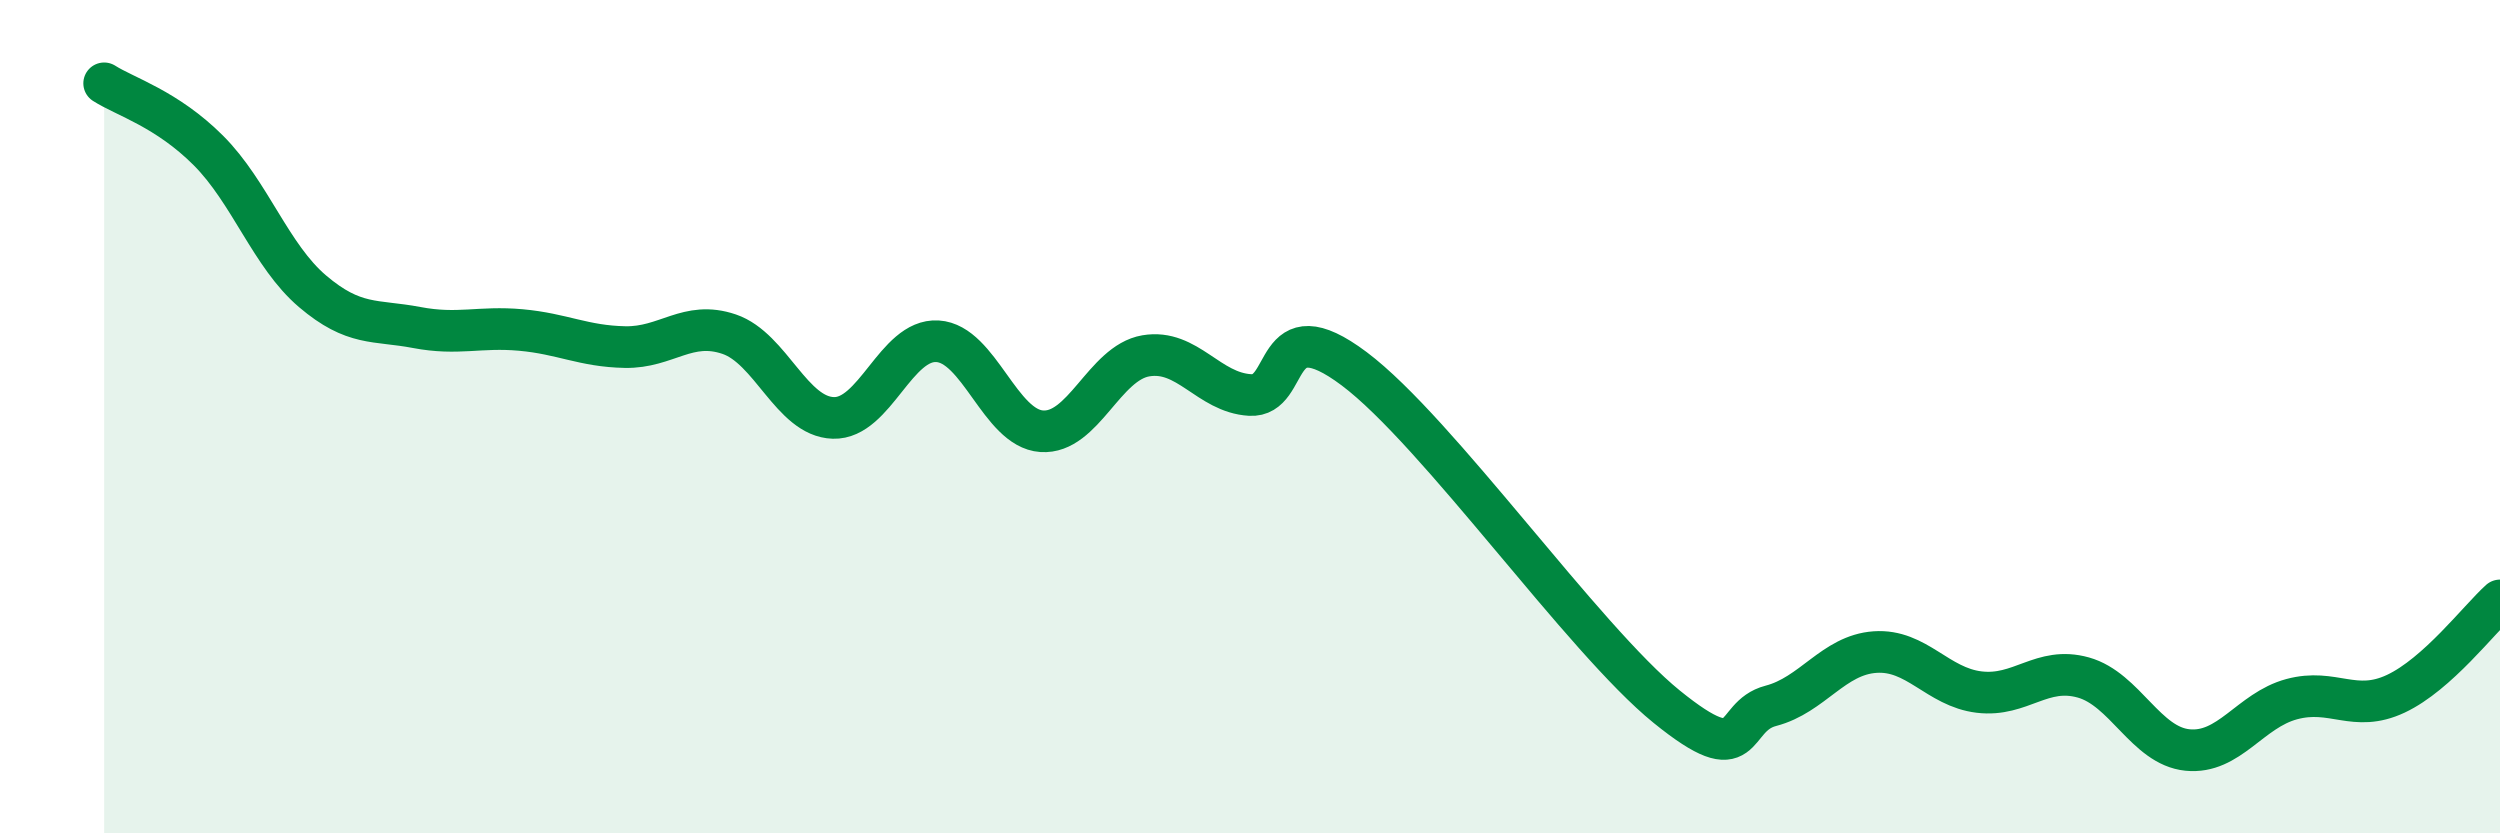
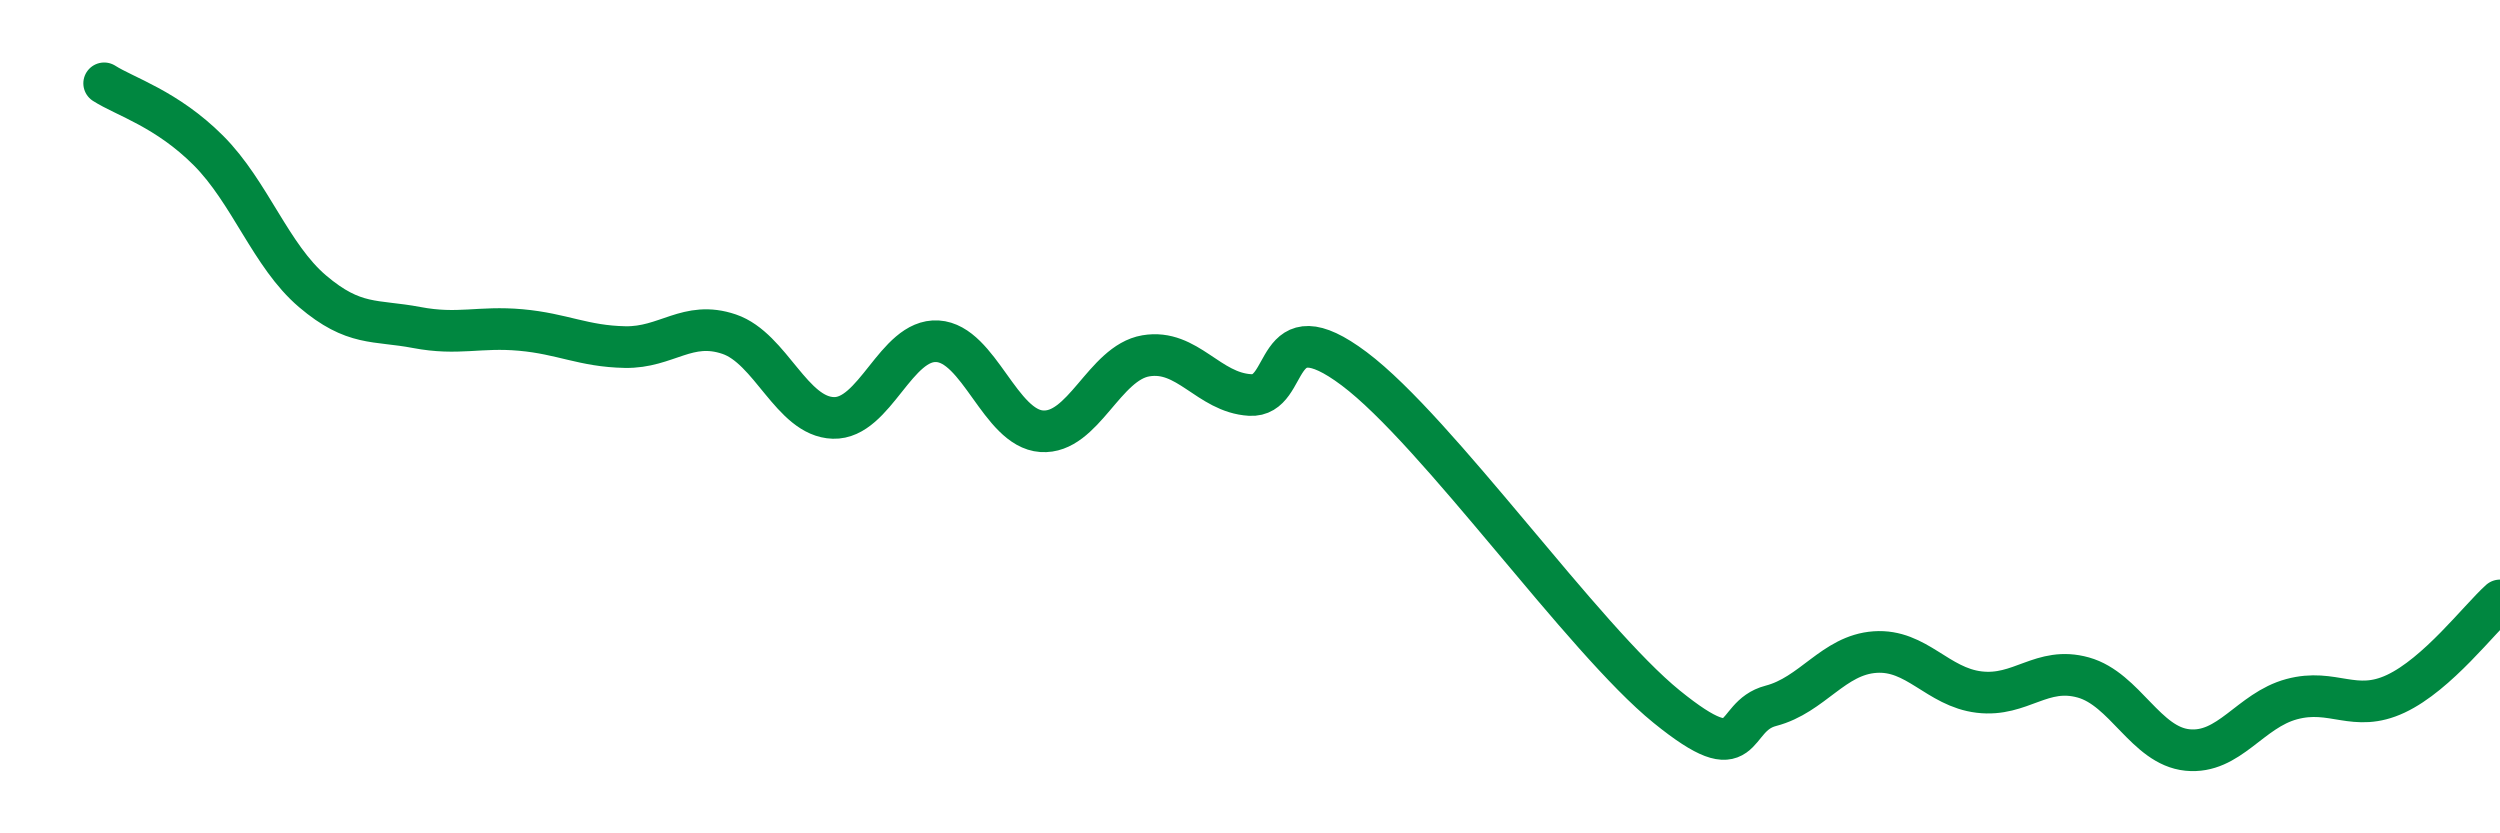
<svg xmlns="http://www.w3.org/2000/svg" width="60" height="20" viewBox="0 0 60 20">
-   <path d="M 2.5,2 C 3,2.32 4,2.61 5,3.61 C 6,4.61 6.5,6.14 7.5,6.99 C 8.5,7.84 9,7.67 10,7.86 C 11,8.05 11.5,7.83 12.5,7.92 C 13.5,8.01 14,8.31 15,8.33 C 16,8.35 16.5,7.68 17.5,8.02 C 18.5,8.36 19,10 20,10.03 C 21,10.06 21.5,8.13 22.5,8.19 C 23.5,8.25 24,10.28 25,10.35 C 26,10.42 26.5,8.71 27.5,8.54 C 28.5,8.37 29,9.42 30,9.48 C 31,9.54 30.5,7.35 32.5,8.85 C 34.5,10.35 38,15.34 40,16.96 C 42,18.58 41.5,17.2 42.5,16.94 C 43.5,16.68 44,15.72 45,15.65 C 46,15.58 46.5,16.49 47.5,16.61 C 48.5,16.73 49,15.98 50,16.26 C 51,16.54 51.5,17.9 52.5,18 C 53.5,18.1 54,17.05 55,16.78 C 56,16.51 56.5,17.12 57.5,16.65 C 58.5,16.18 59.5,14.86 60,14.41L60 20L2.5 20Z" fill="#008740" opacity="0.1" stroke-linecap="round" stroke-linejoin="round" />
  <path d="M 2.5,2 C 3,2.32 4,2.61 5,3.61 C 6,4.61 6.5,6.14 7.5,6.99 C 8.5,7.84 9,7.67 10,7.86 C 11,8.05 11.5,7.83 12.5,7.92 C 13.5,8.01 14,8.31 15,8.33 C 16,8.35 16.5,7.68 17.5,8.02 C 18.5,8.36 19,10 20,10.03 C 21,10.06 21.5,8.13 22.5,8.19 C 23.5,8.25 24,10.28 25,10.35 C 26,10.42 26.5,8.71 27.5,8.54 C 28.5,8.37 29,9.42 30,9.48 C 31,9.54 30.5,7.35 32.5,8.85 C 34.5,10.35 38,15.34 40,16.96 C 42,18.58 41.5,17.2 42.5,16.94 C 43.5,16.68 44,15.72 45,15.65 C 46,15.58 46.5,16.49 47.5,16.61 C 48.5,16.73 49,15.98 50,16.26 C 51,16.54 51.5,17.9 52.5,18 C 53.5,18.1 54,17.05 55,16.78 C 56,16.51 56.5,17.12 57.5,16.65 C 58.5,16.18 59.5,14.86 60,14.41" stroke="#008740" stroke-width="1" fill="none" stroke-linecap="round" stroke-linejoin="round" />
</svg>